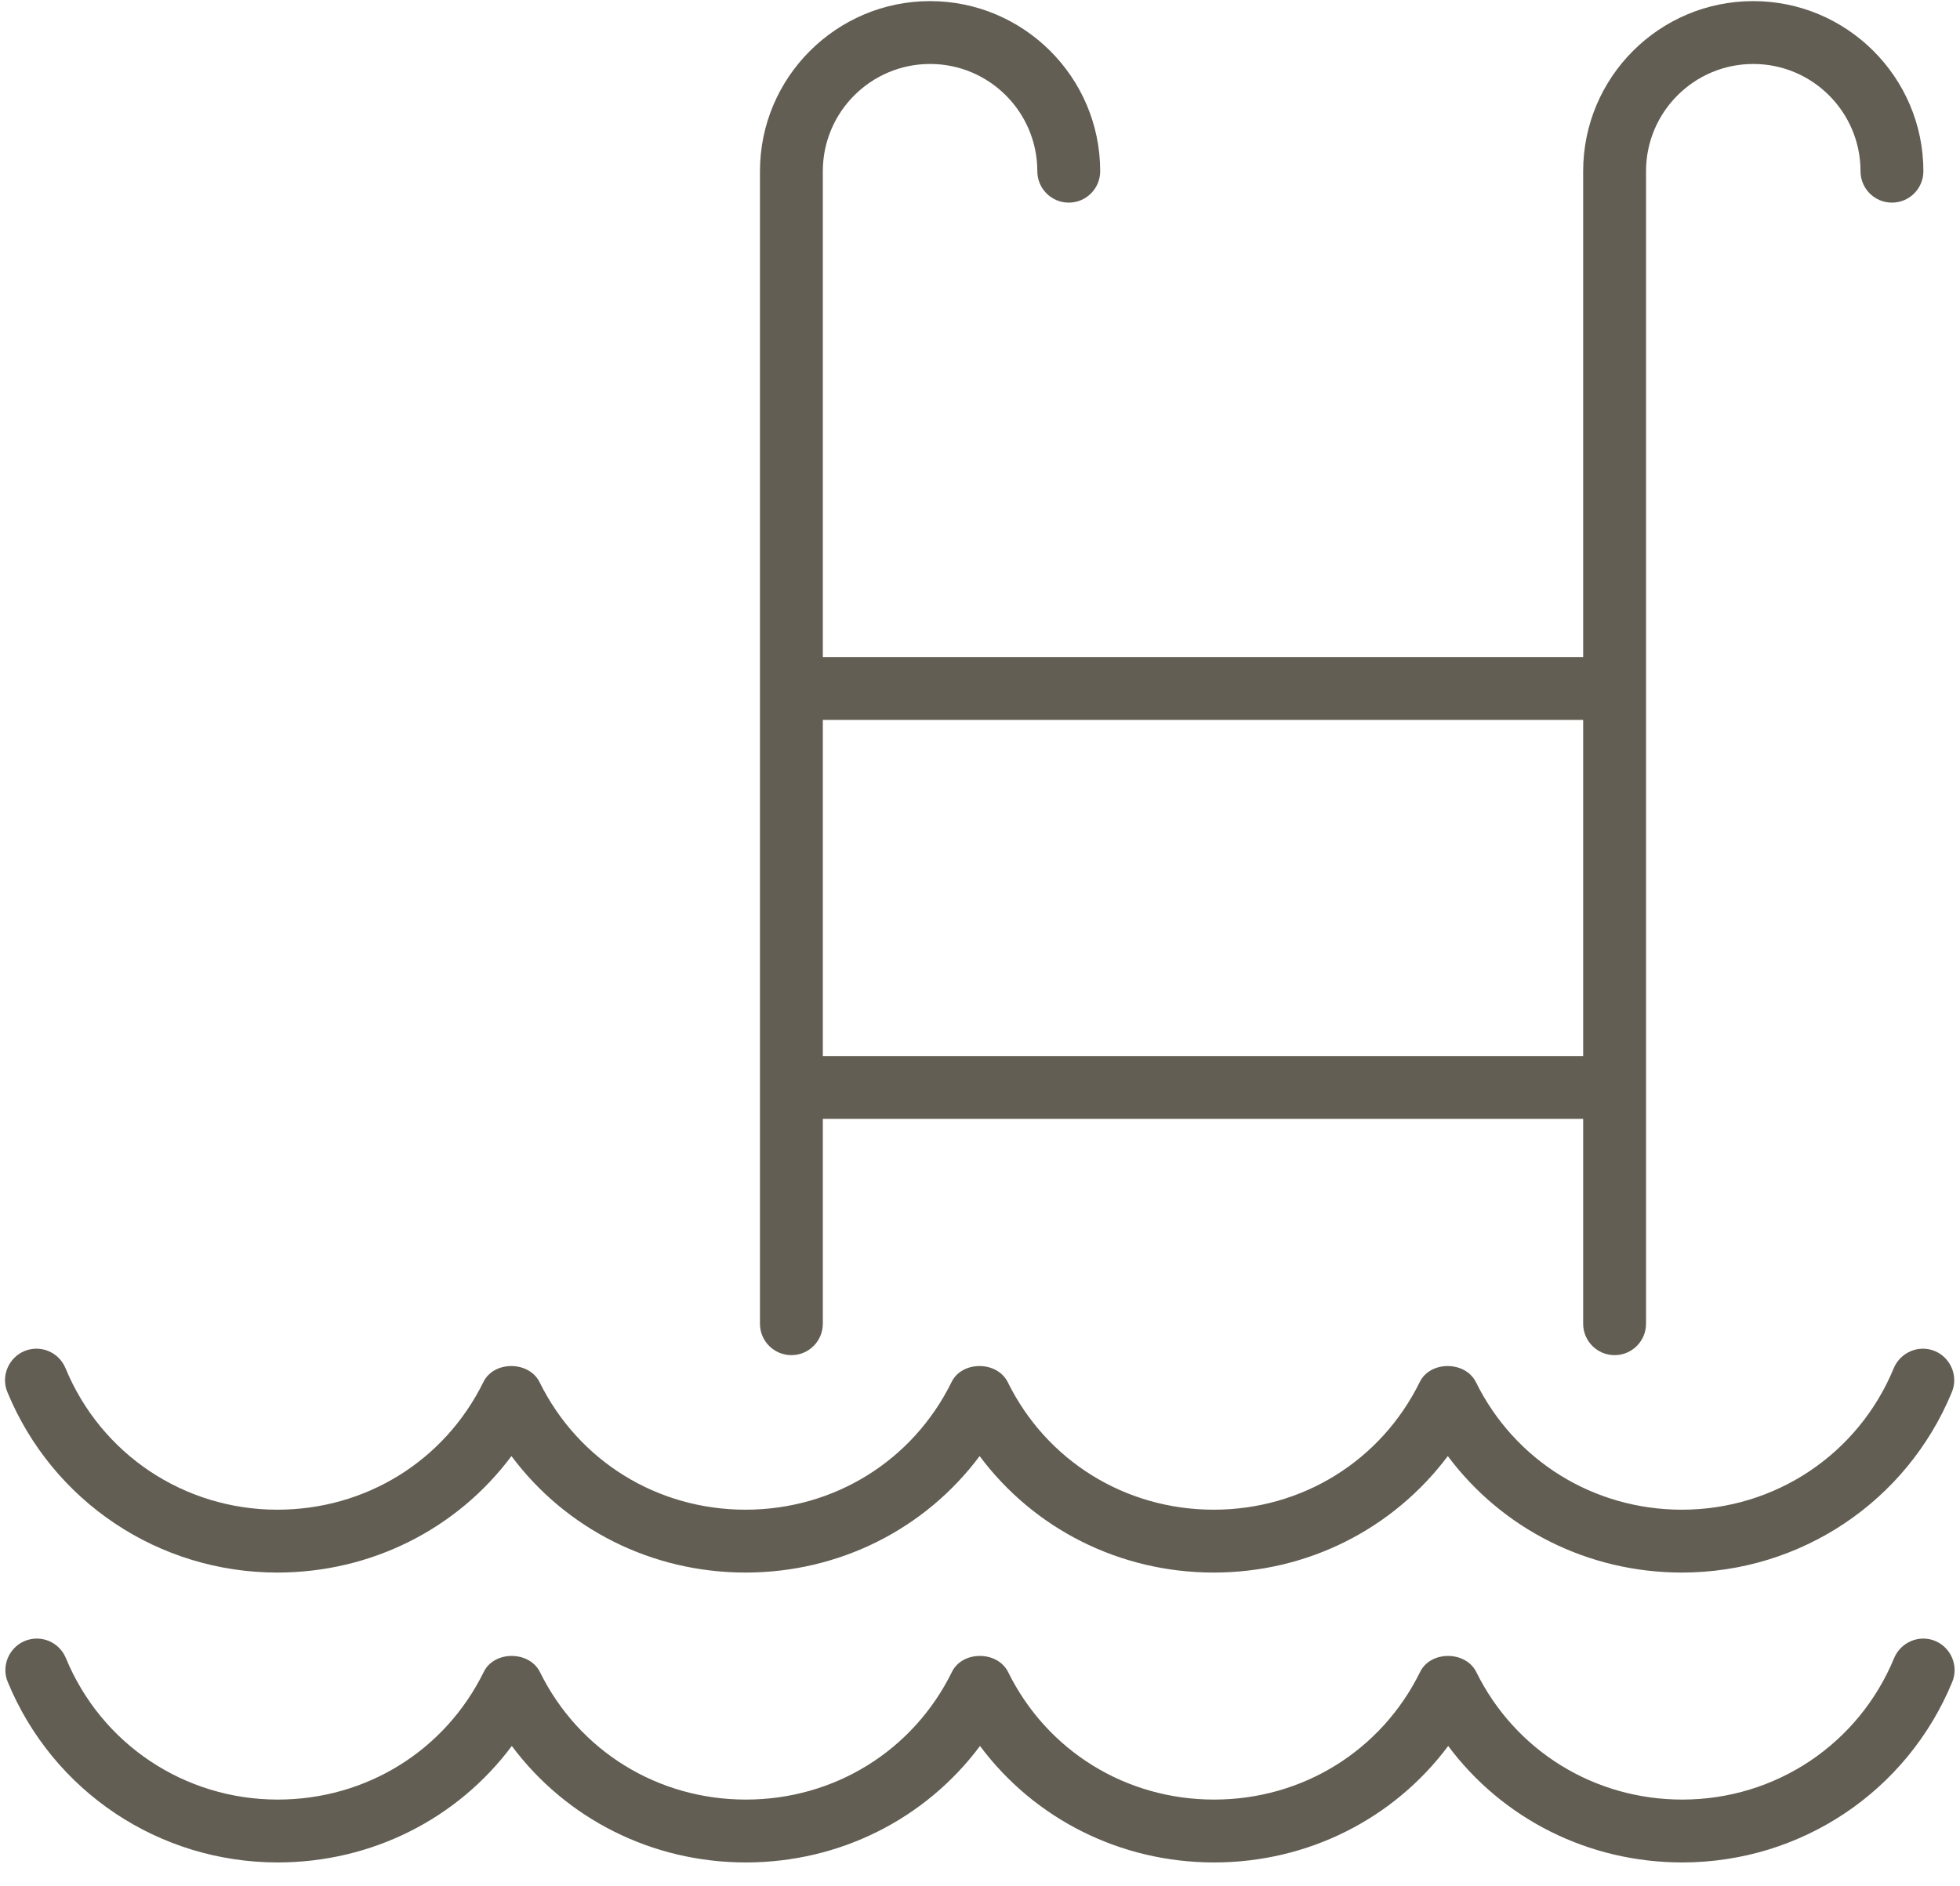
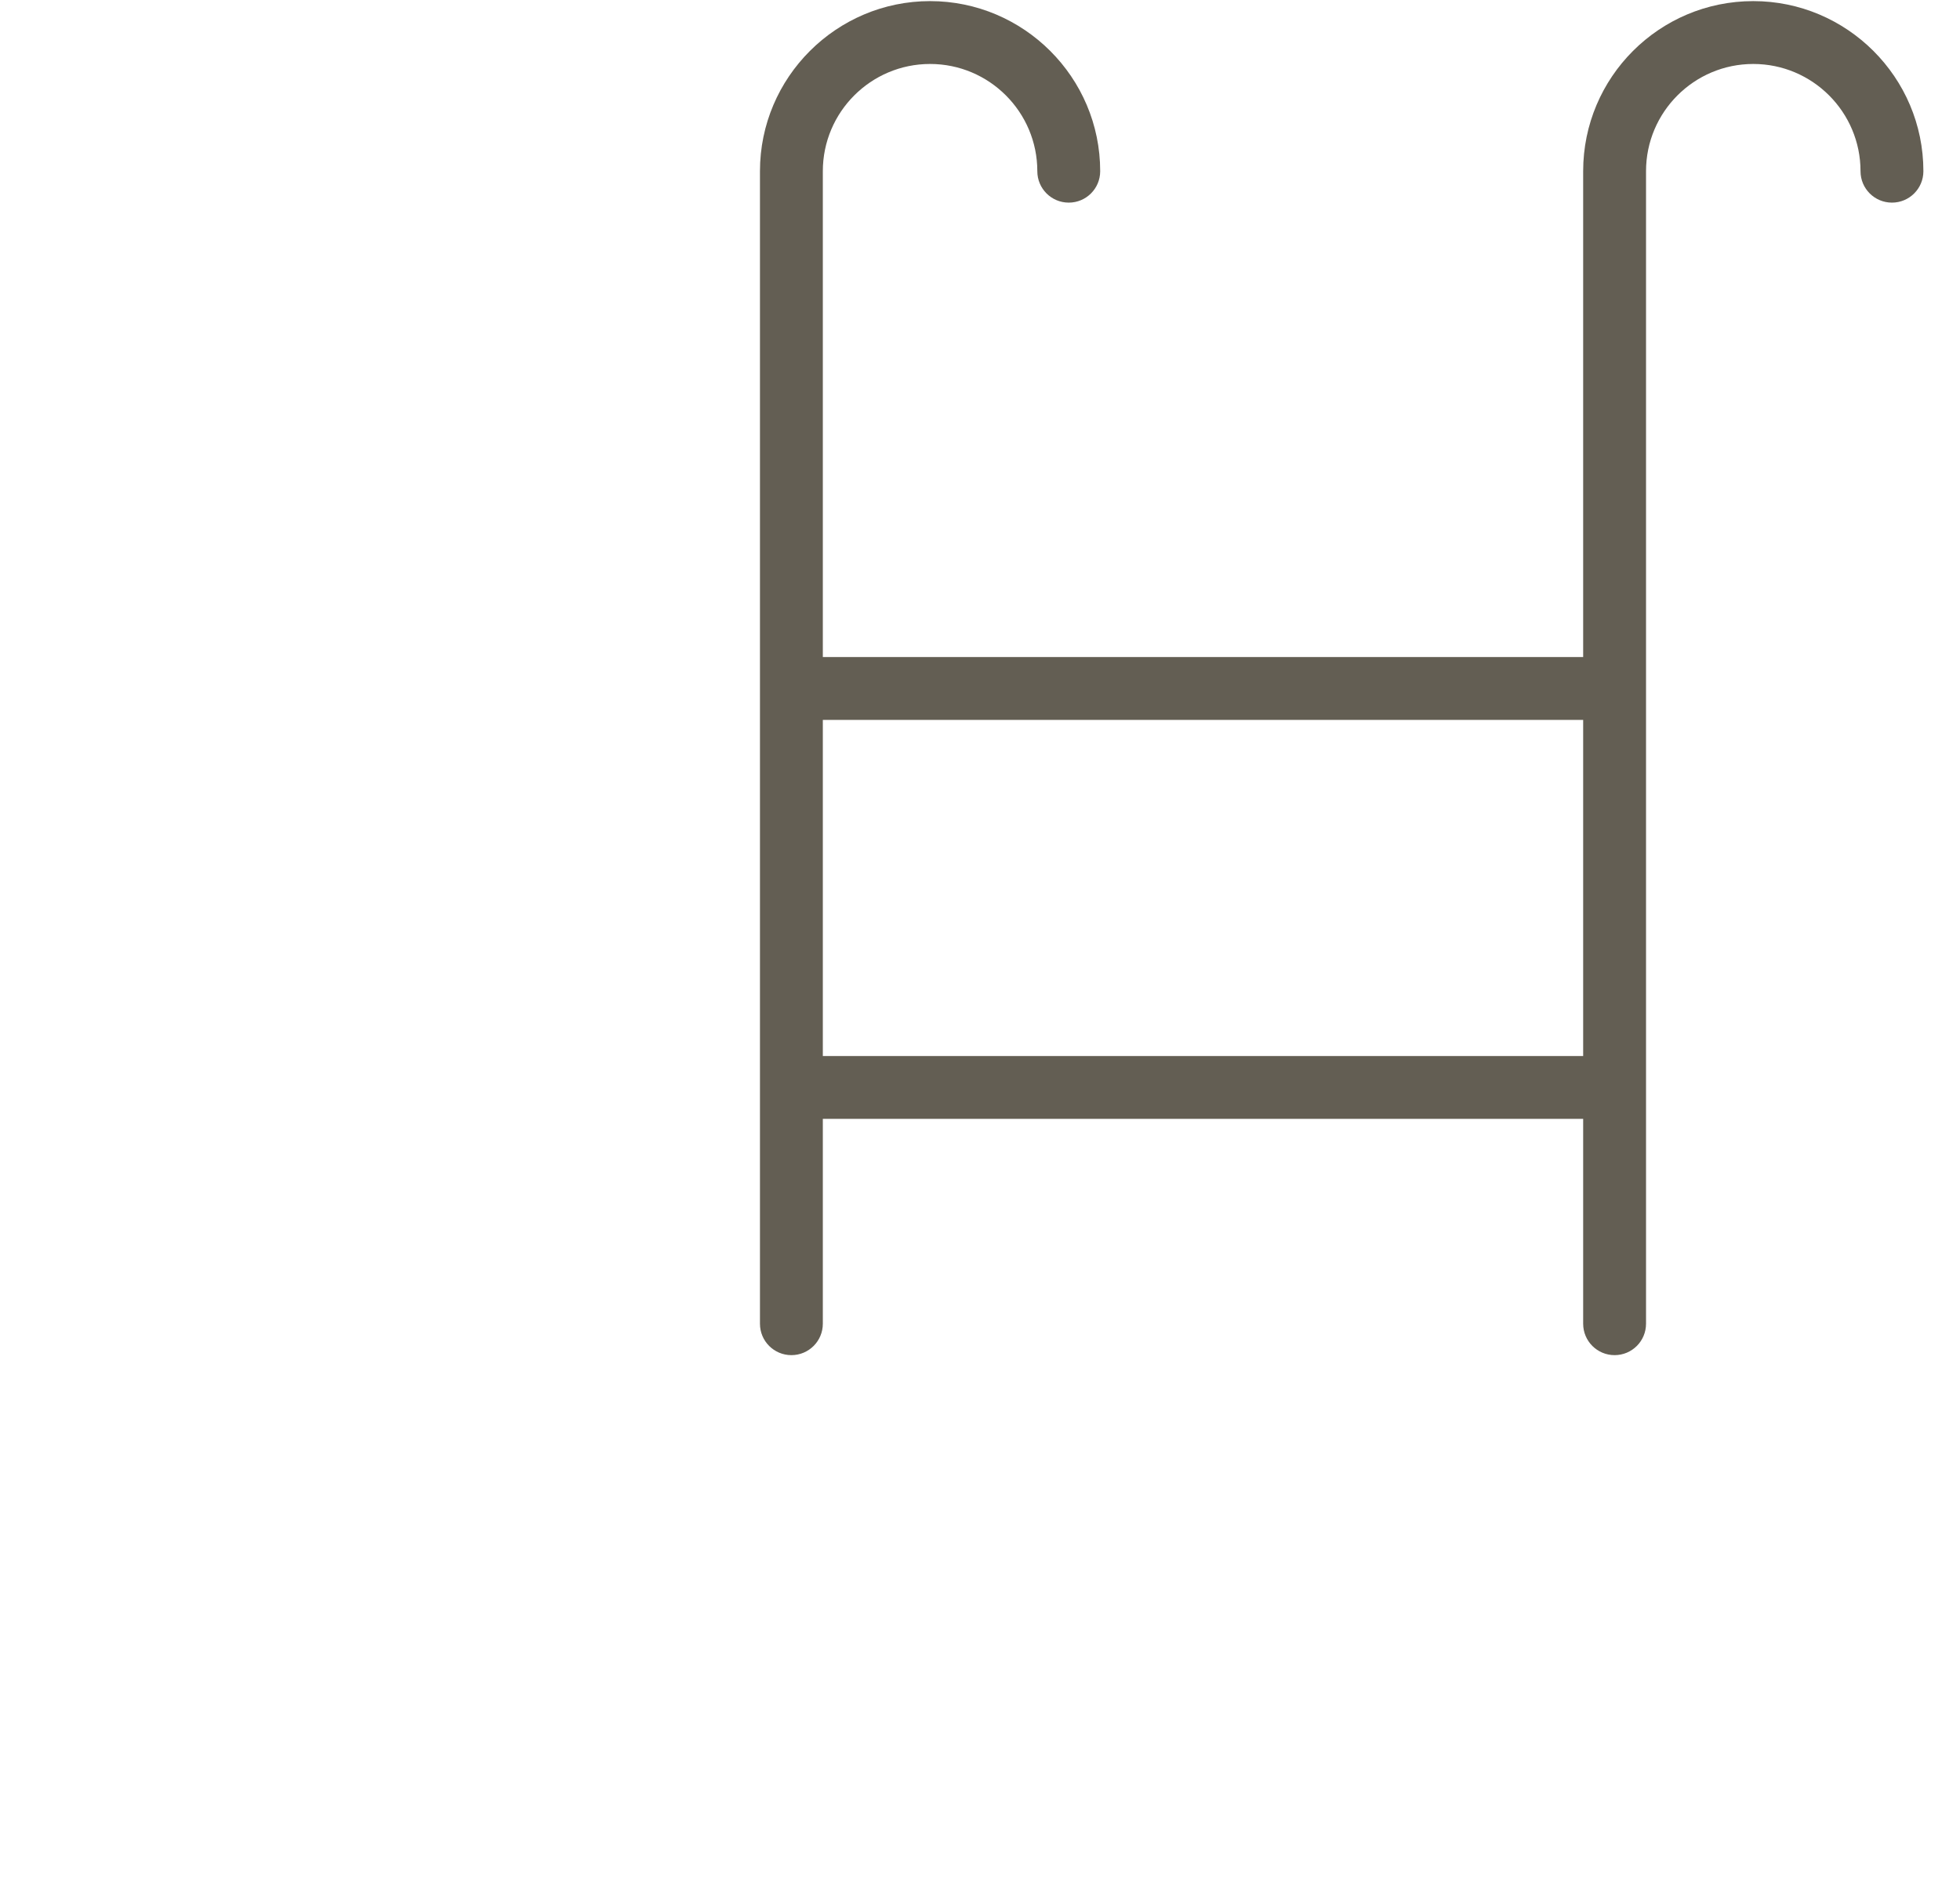
<svg xmlns="http://www.w3.org/2000/svg" width="53" height="51" viewBox="0 0 53 51" fill="none">
  <path d="M47.41 0.03C44.87 0.03 42.81 2.09 42.81 4.63V17.77H22.25V4.63C22.25 3.03 23.55 1.73 25.15 1.73C26.75 1.73 28.05 3.03 28.05 4.63C28.05 5.1 28.43 5.48 28.9 5.48C29.37 5.48 29.75 5.1 29.75 4.63C29.75 2.09 27.68 0.03 25.15 0.03C22.62 0.03 20.55 2.09 20.55 4.63V35.8C20.55 36.27 20.93 36.65 21.4 36.65C21.87 36.65 22.25 36.27 22.25 35.8V30.26H42.81V35.8C42.81 36.27 43.19 36.65 43.66 36.65C44.13 36.65 44.51 36.27 44.51 35.8V4.63C44.51 3.03 45.81 1.73 47.41 1.73C49.01 1.73 50.31 3.03 50.31 4.63C50.31 5.1 50.69 5.48 51.16 5.48C51.63 5.48 52.01 5.1 52.01 4.63C52.01 2.09 49.94 0.03 47.41 0.03ZM42.81 28.56H22.25V19.47H42.81V28.56Z" fill="#635E53" />
-   <path d="M52.32 36.54C51.89 36.36 51.39 36.57 51.21 37C50.25 39.33 48 40.83 45.48 40.83C43.1 40.83 40.96 39.51 39.91 37.38C39.62 36.8 38.67 36.8 38.39 37.38C37.34 39.51 35.21 40.83 32.82 40.83C30.43 40.83 28.3 39.51 27.25 37.38C26.96 36.8 26.01 36.8 25.73 37.38C24.68 39.51 22.55 40.83 20.16 40.83C17.77 40.83 15.64 39.51 14.59 37.38C14.3 36.8 13.35 36.8 13.07 37.38C12.02 39.51 9.89 40.83 7.5 40.83C4.98 40.83 2.73 39.33 1.77 37C1.59 36.57 1.1 36.36 0.66 36.54C0.23 36.72 0.02 37.22 0.2 37.65C1.42 40.61 4.29 42.53 7.5 42.53C10.04 42.53 12.36 41.35 13.83 39.38C15.3 41.35 17.62 42.53 20.16 42.53C22.7 42.53 25.02 41.35 26.49 39.38C27.96 41.35 30.28 42.53 32.82 42.53C35.36 42.53 37.67 41.35 39.15 39.38C40.62 41.35 42.94 42.53 45.48 42.53C48.69 42.53 51.56 40.61 52.78 37.65C52.96 37.22 52.75 36.72 52.32 36.54Z" fill="#635E53" />
-   <path d="M39.16 47.22C40.63 49.19 42.95 50.37 45.49 50.37C48.7 50.37 51.57 48.45 52.79 45.49C52.97 45.06 52.76 44.56 52.33 44.38C51.9 44.2 51.4 44.41 51.22 44.84C50.26 47.17 48.01 48.67 45.49 48.67C43.11 48.67 40.97 47.35 39.92 45.22C39.63 44.64 38.68 44.64 38.4 45.22C37.35 47.35 35.22 48.67 32.83 48.67C30.44 48.67 28.31 47.35 27.26 45.22C26.97 44.64 26.02 44.64 25.74 45.22C24.69 47.35 22.56 48.67 20.17 48.67C17.78 48.67 15.65 47.35 14.6 45.22C14.31 44.64 13.36 44.64 13.08 45.22C12.03 47.35 9.9 48.67 7.51 48.67C4.99 48.67 2.74 47.17 1.78 44.84C1.6 44.41 1.11 44.2 0.67 44.38C0.24 44.56 0.03 45.06 0.21 45.49C1.43 48.45 4.3 50.37 7.51 50.37C10.05 50.37 12.37 49.19 13.84 47.22C15.31 49.19 17.63 50.37 20.17 50.37C22.71 50.37 25.03 49.19 26.5 47.22C27.97 49.19 30.29 50.37 32.83 50.37C35.37 50.37 37.69 49.19 39.16 47.22Z" fill="#635E53" />
</svg>